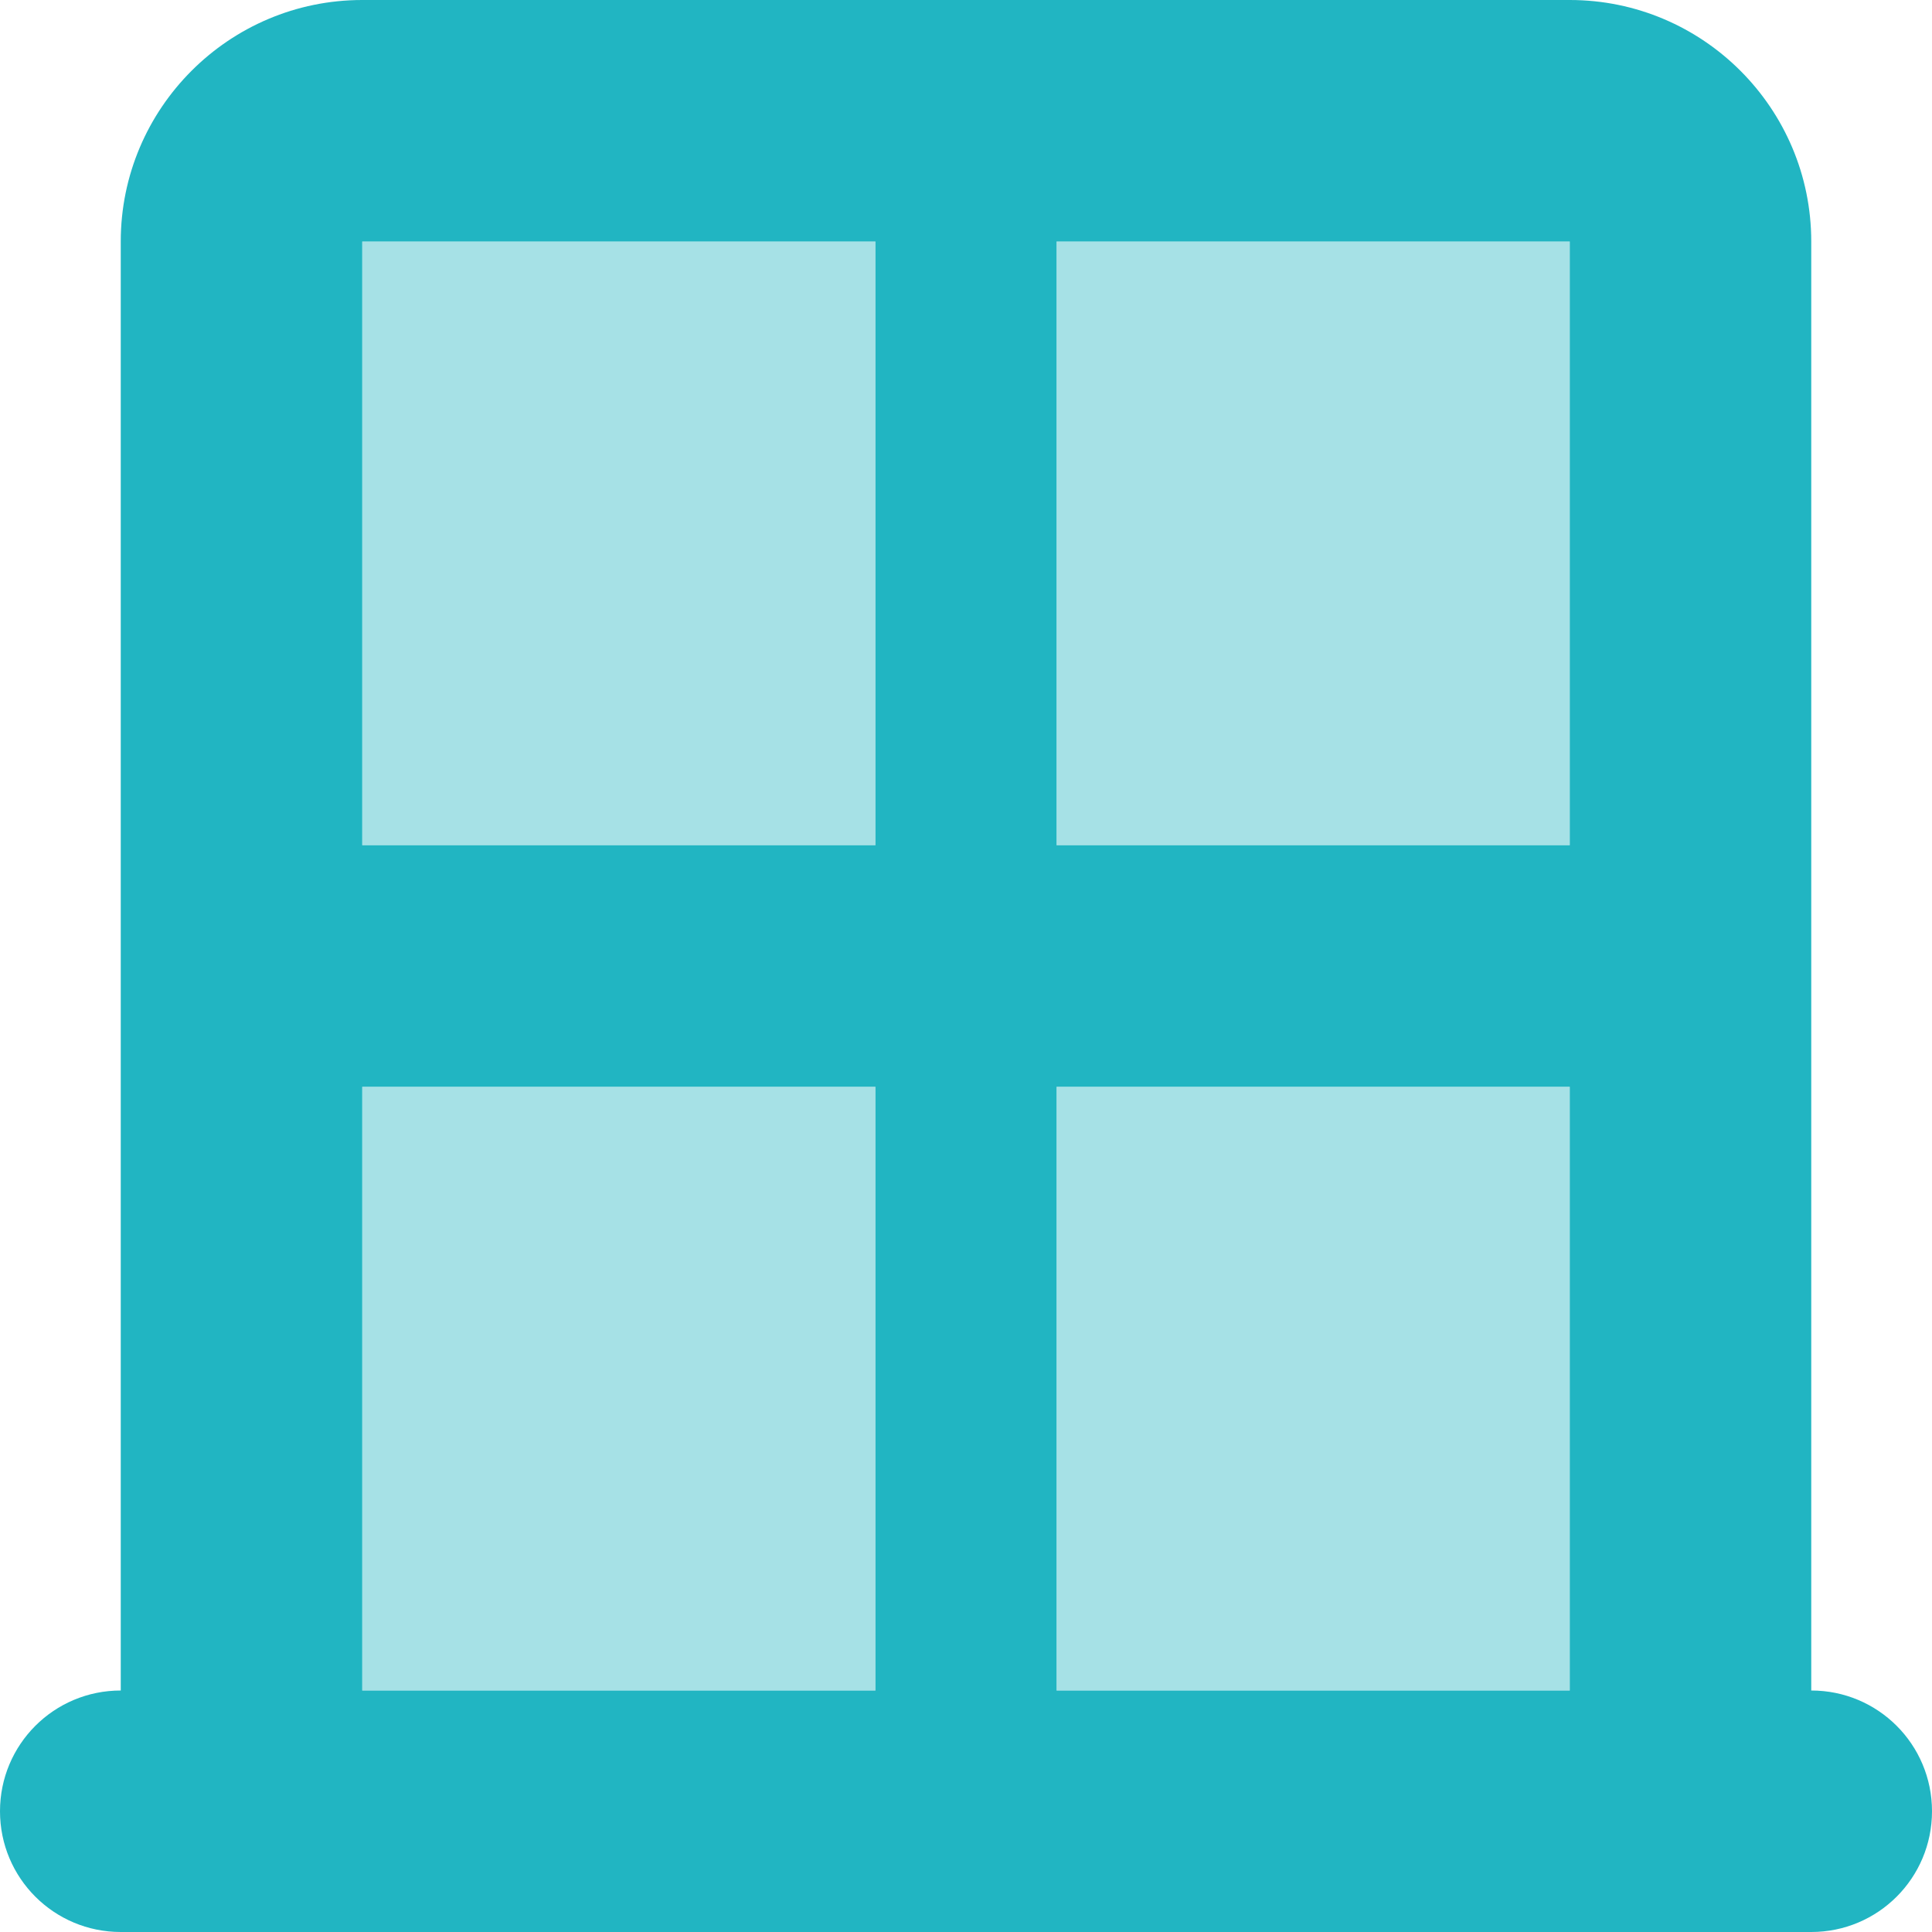
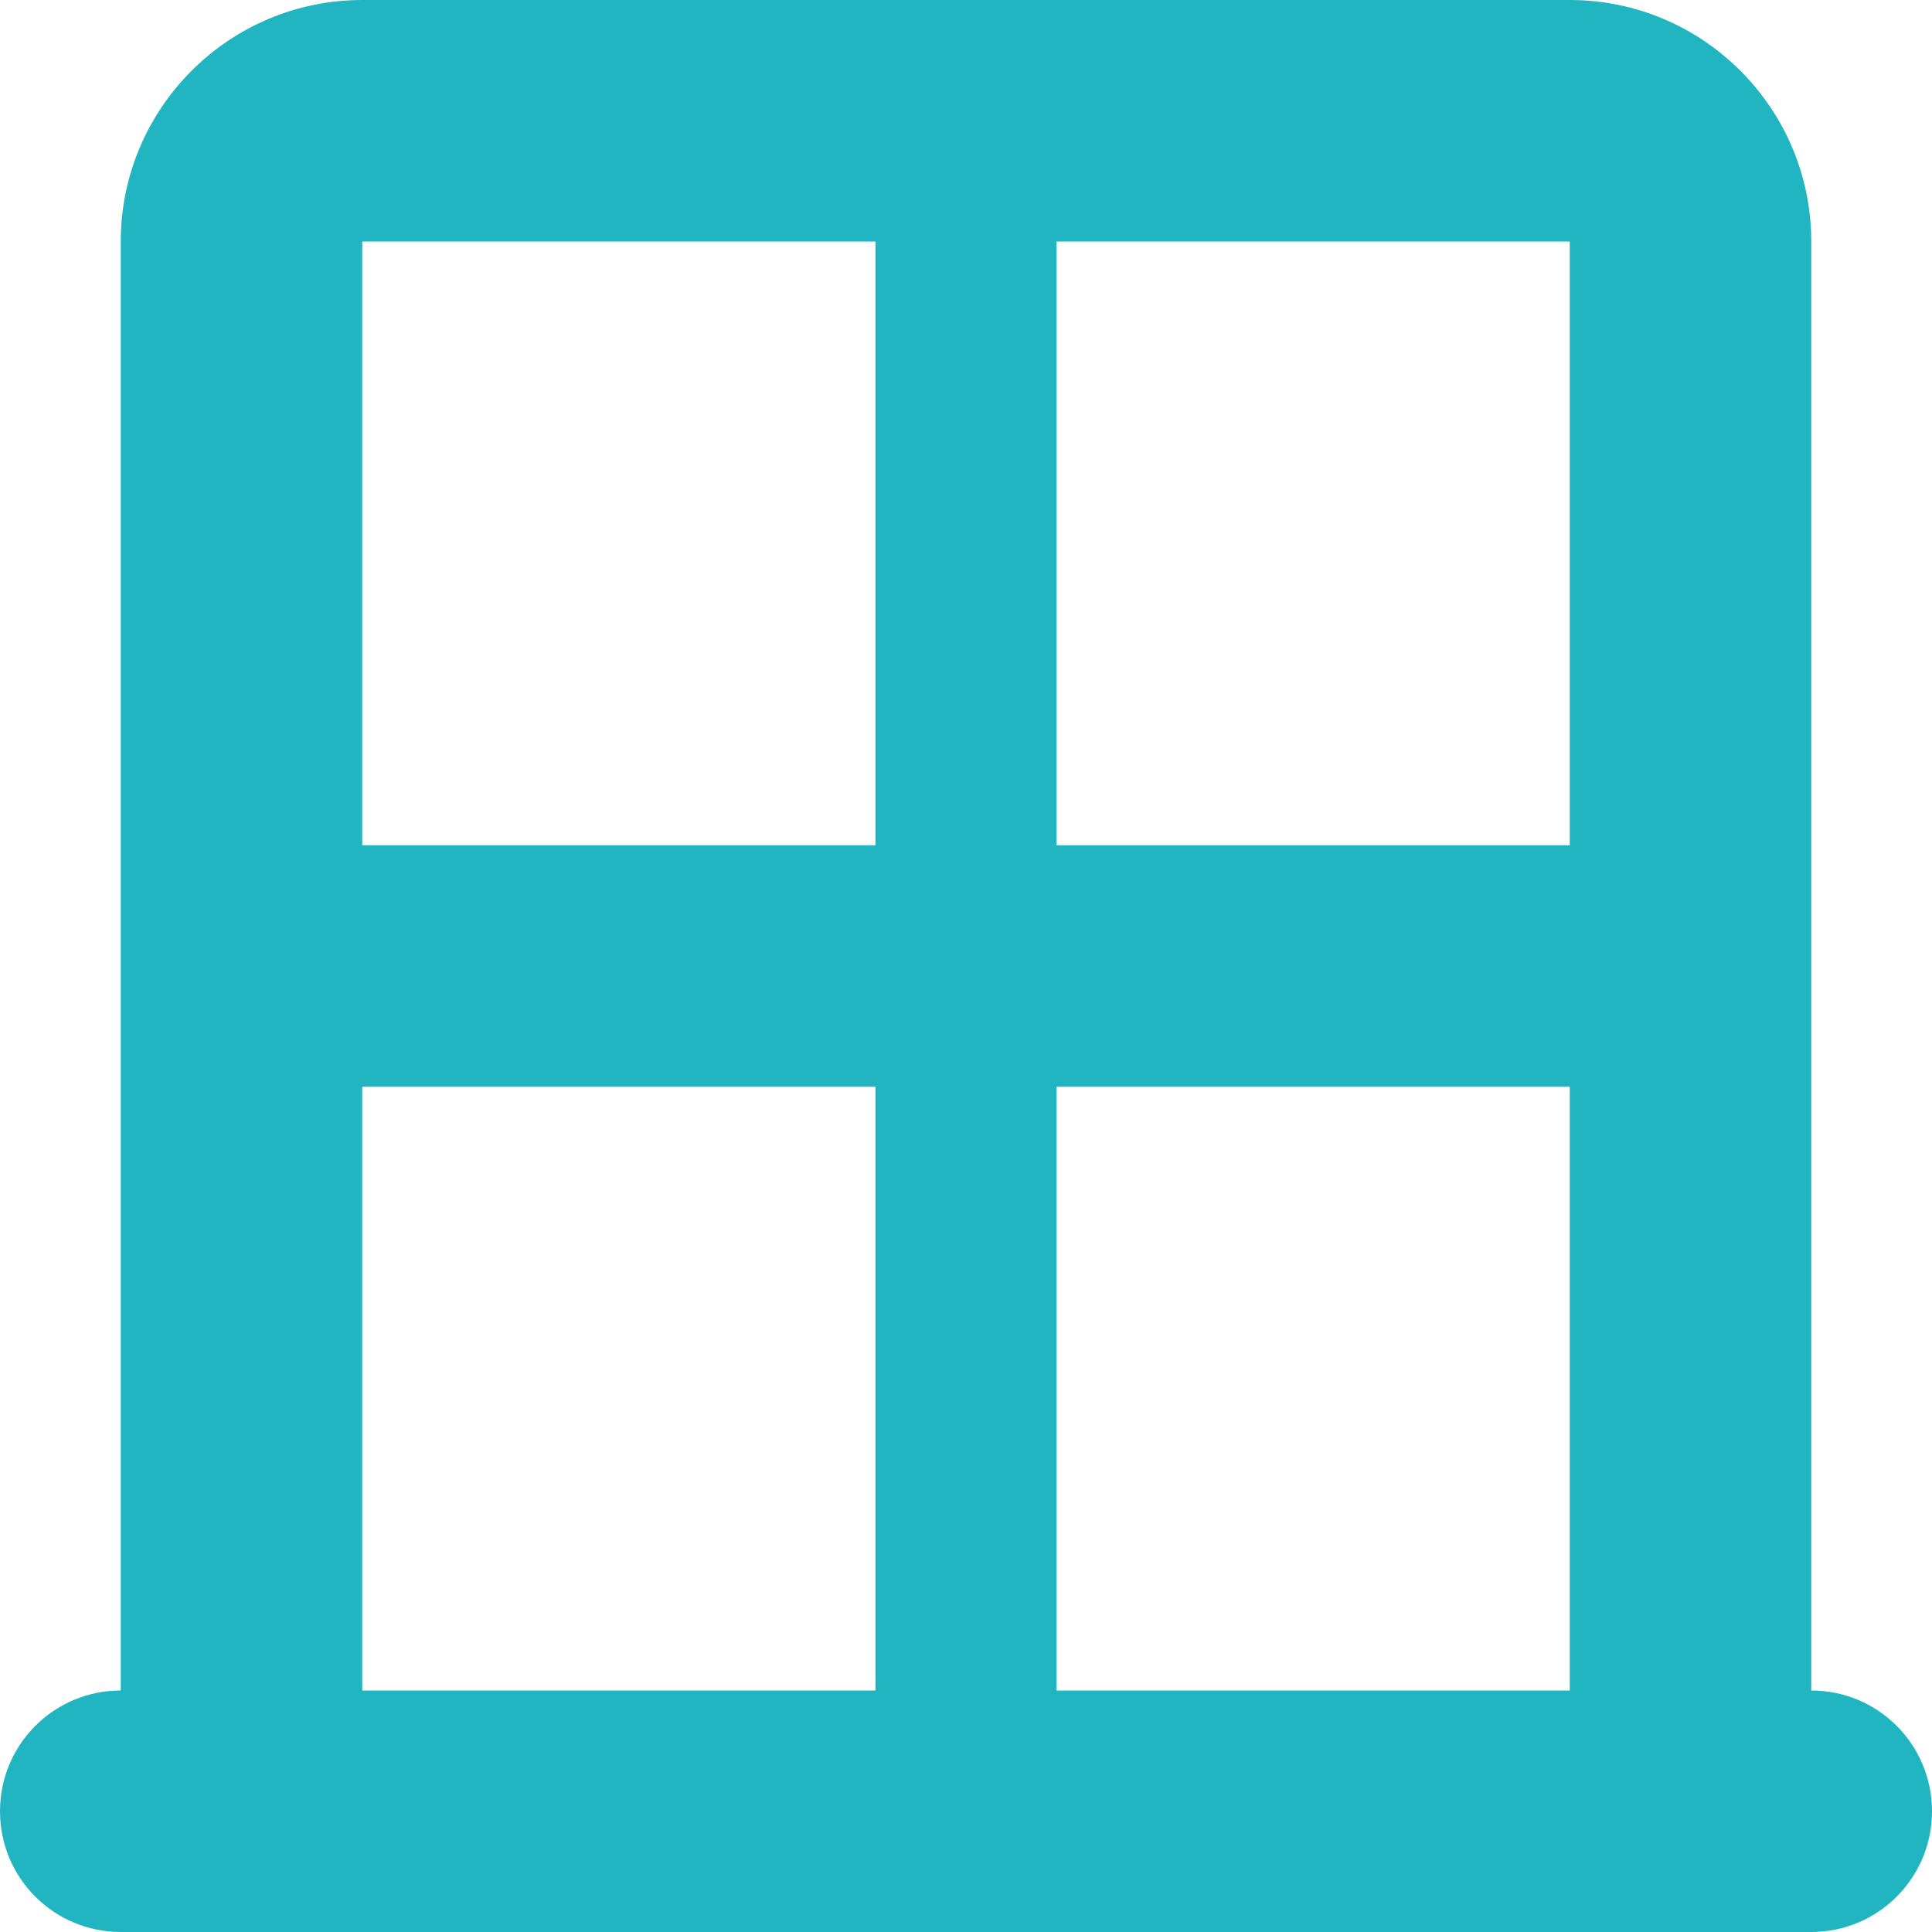
<svg xmlns="http://www.w3.org/2000/svg" version="1.1" id="Слой_1" x="0px" y="0px" viewBox="0 0 512 512" style="enable-background:new 0 0 512 512;" xml:space="preserve">
  <style type="text/css">
	.st0{opacity:0.4;fill:#21B5C2;enable-background:new    ;}
	.st1{fill:#21B5C2;}
</style>
-   <path class="st0" d="M232,288v160H96V288H232z M96,224V64h136v160H96z M280,64h136v160H280V64z M416,288v160H280V288H416z" />
  <path class="st1" d="M32,256V64C32,28.7,60.7,0,96,0h320c35.3,0,64,28.7,64,64v192v192c17.7,0,32,14.3,32,32s-14.3,32-32,32h-64H96  H32c-17.7,0-32-14.3-32-32s14.3-32,32-32V256z M416,288H280v160h136V288z M232,288H96v160h136V288z M280,224h136V64H280V224z   M232,64H96v160h136V64z" />
</svg>